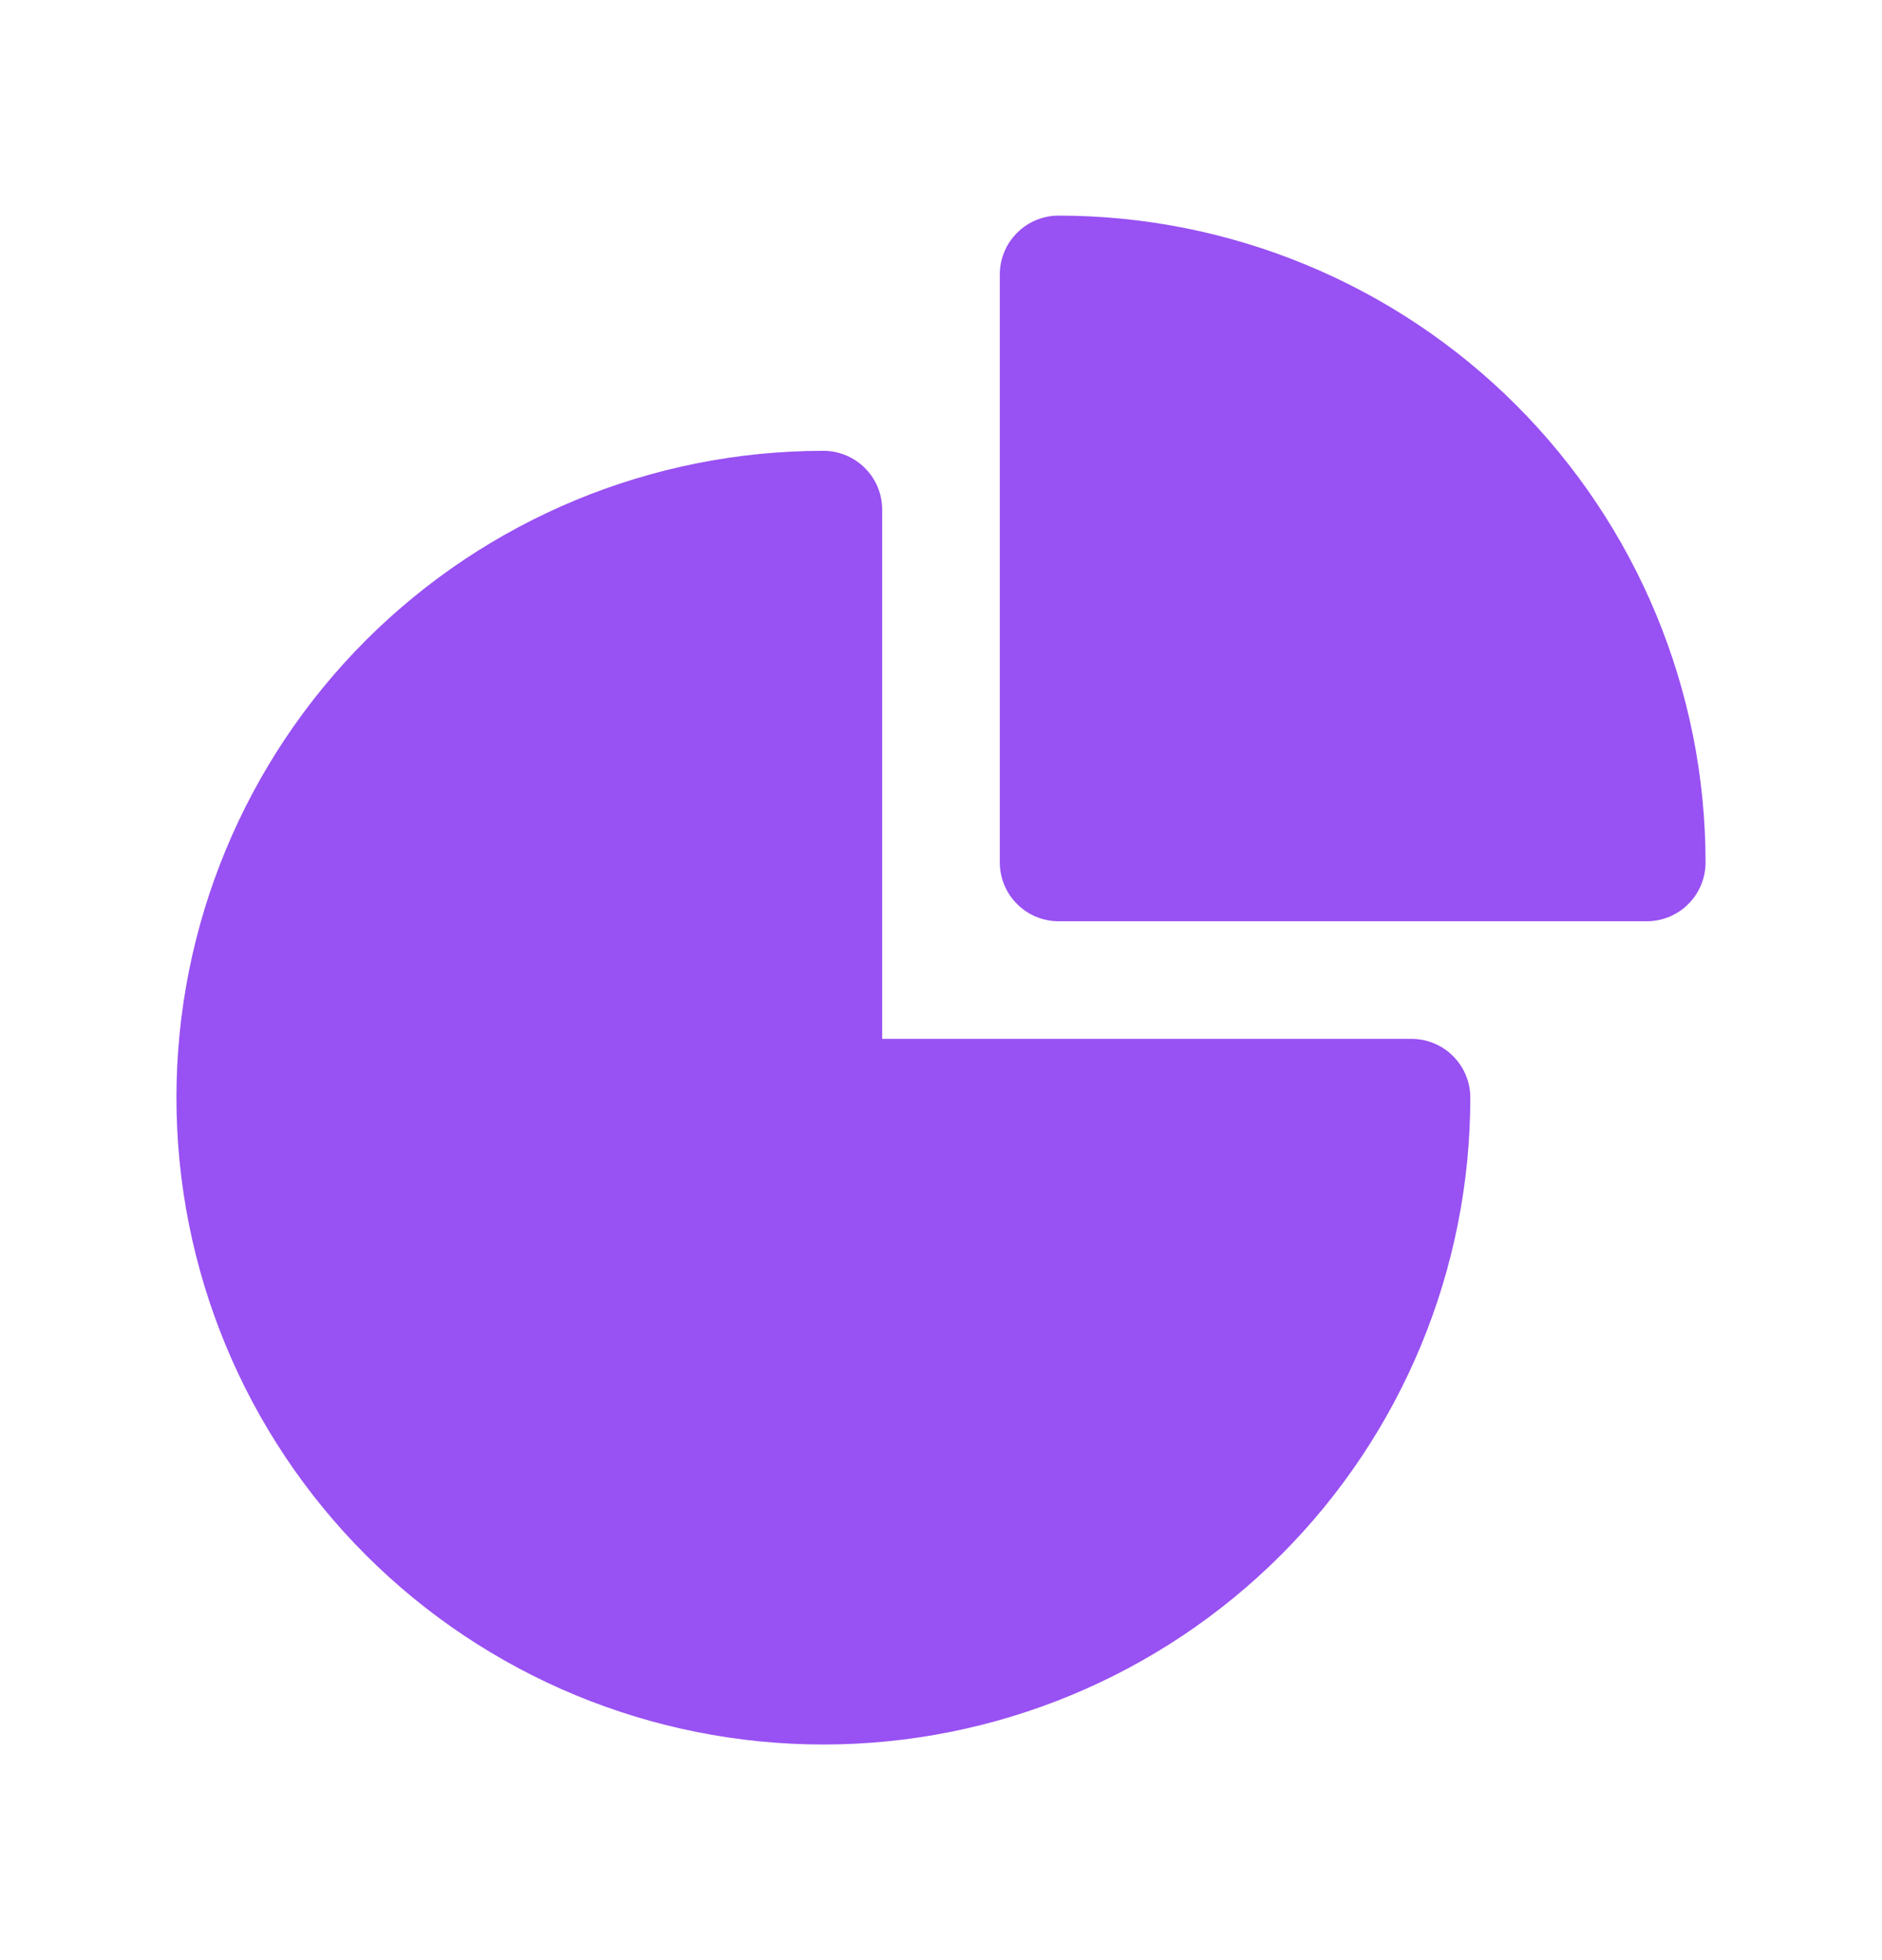
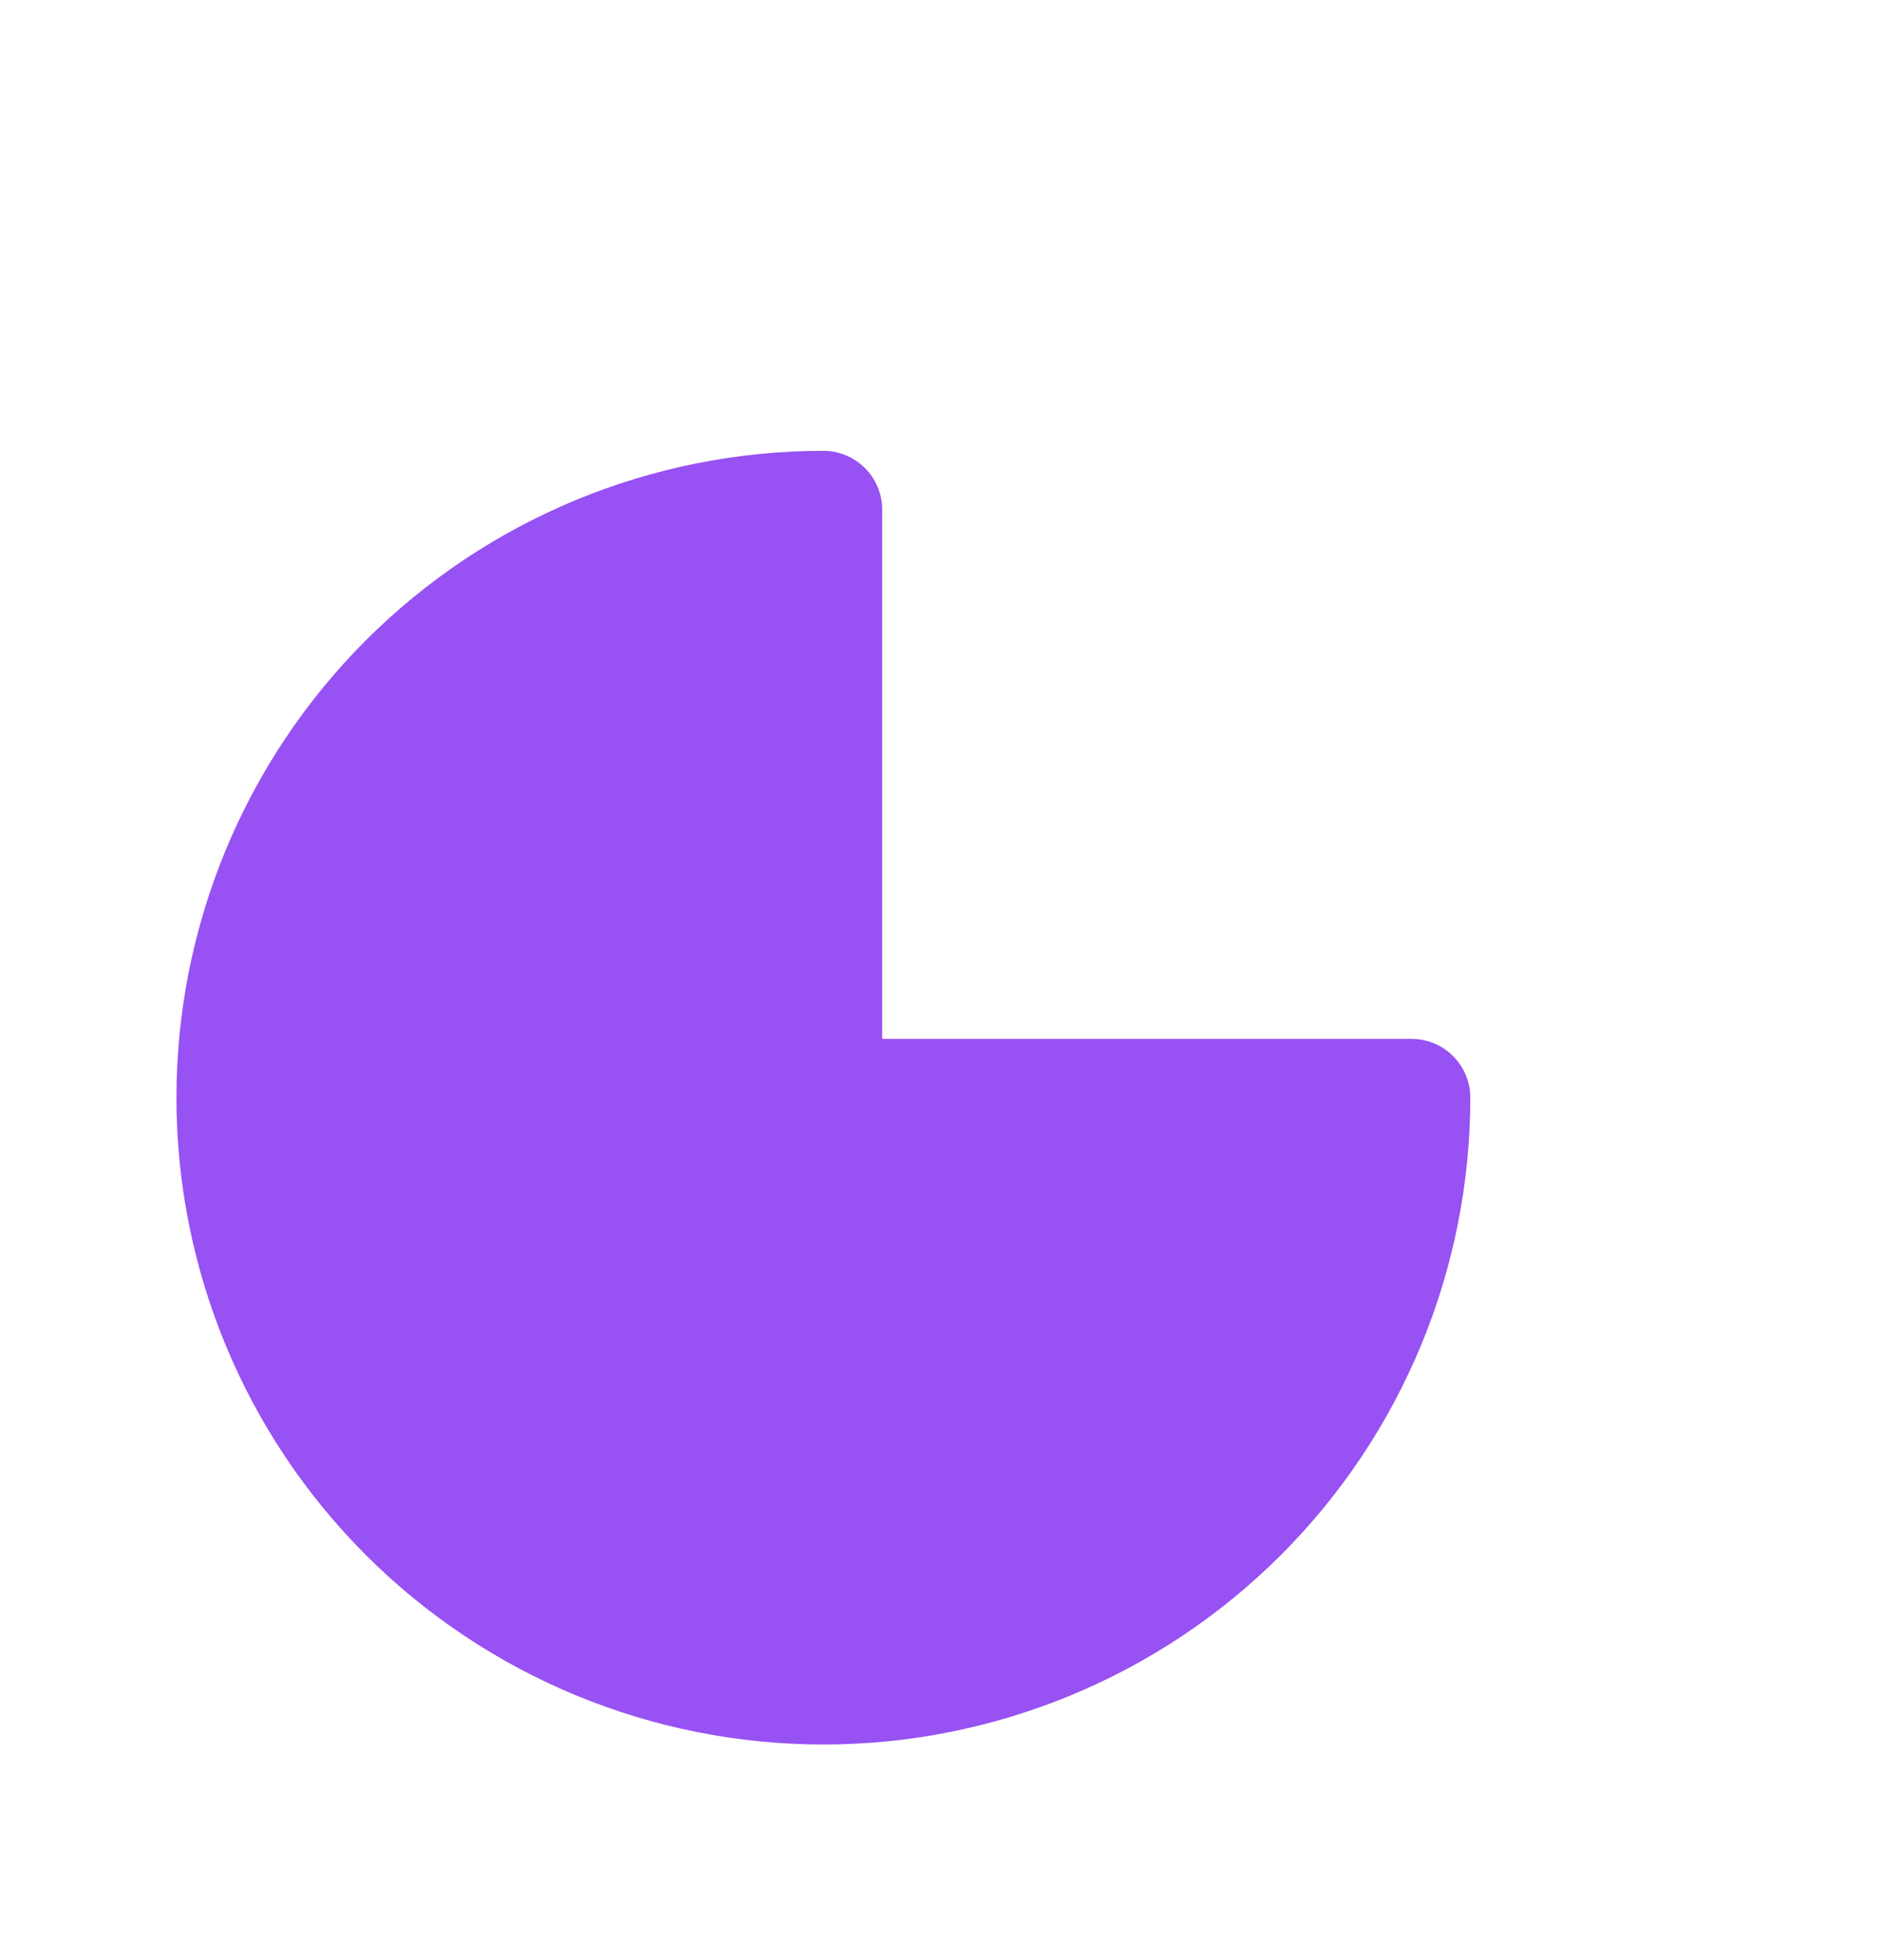
<svg xmlns="http://www.w3.org/2000/svg" width="24" height="25" viewBox="0 0 24 25" fill="none">
  <path fill-rule="evenodd" clip-rule="evenodd" d="M2.25 14C2.25 11.812 3.119 9.714 4.666 8.166C6.214 6.619 8.312 5.75 10.5 5.75C10.699 5.75 10.89 5.829 11.03 5.97C11.171 6.11 11.25 6.301 11.25 6.5V13.25H18C18.199 13.25 18.39 13.329 18.53 13.47C18.671 13.61 18.75 13.801 18.75 14C18.75 16.188 17.881 18.287 16.334 19.834C14.787 21.381 12.688 22.25 10.5 22.25C8.312 22.25 6.214 21.381 4.666 19.834C3.119 18.287 2.25 16.188 2.25 14Z" fill="#9851F2" />
-   <path fill-rule="evenodd" clip-rule="evenodd" d="M12.75 3.5C12.75 3.301 12.829 3.11 12.97 2.97C13.11 2.829 13.301 2.75 13.5 2.75C15.688 2.75 17.787 3.619 19.334 5.166C20.881 6.714 21.75 8.812 21.75 11C21.75 11.199 21.671 11.39 21.53 11.53C21.39 11.671 21.199 11.75 21 11.75H13.5C13.301 11.75 13.11 11.671 12.97 11.53C12.829 11.39 12.75 11.199 12.75 11V3.5Z" fill="#9851F2" />
</svg>